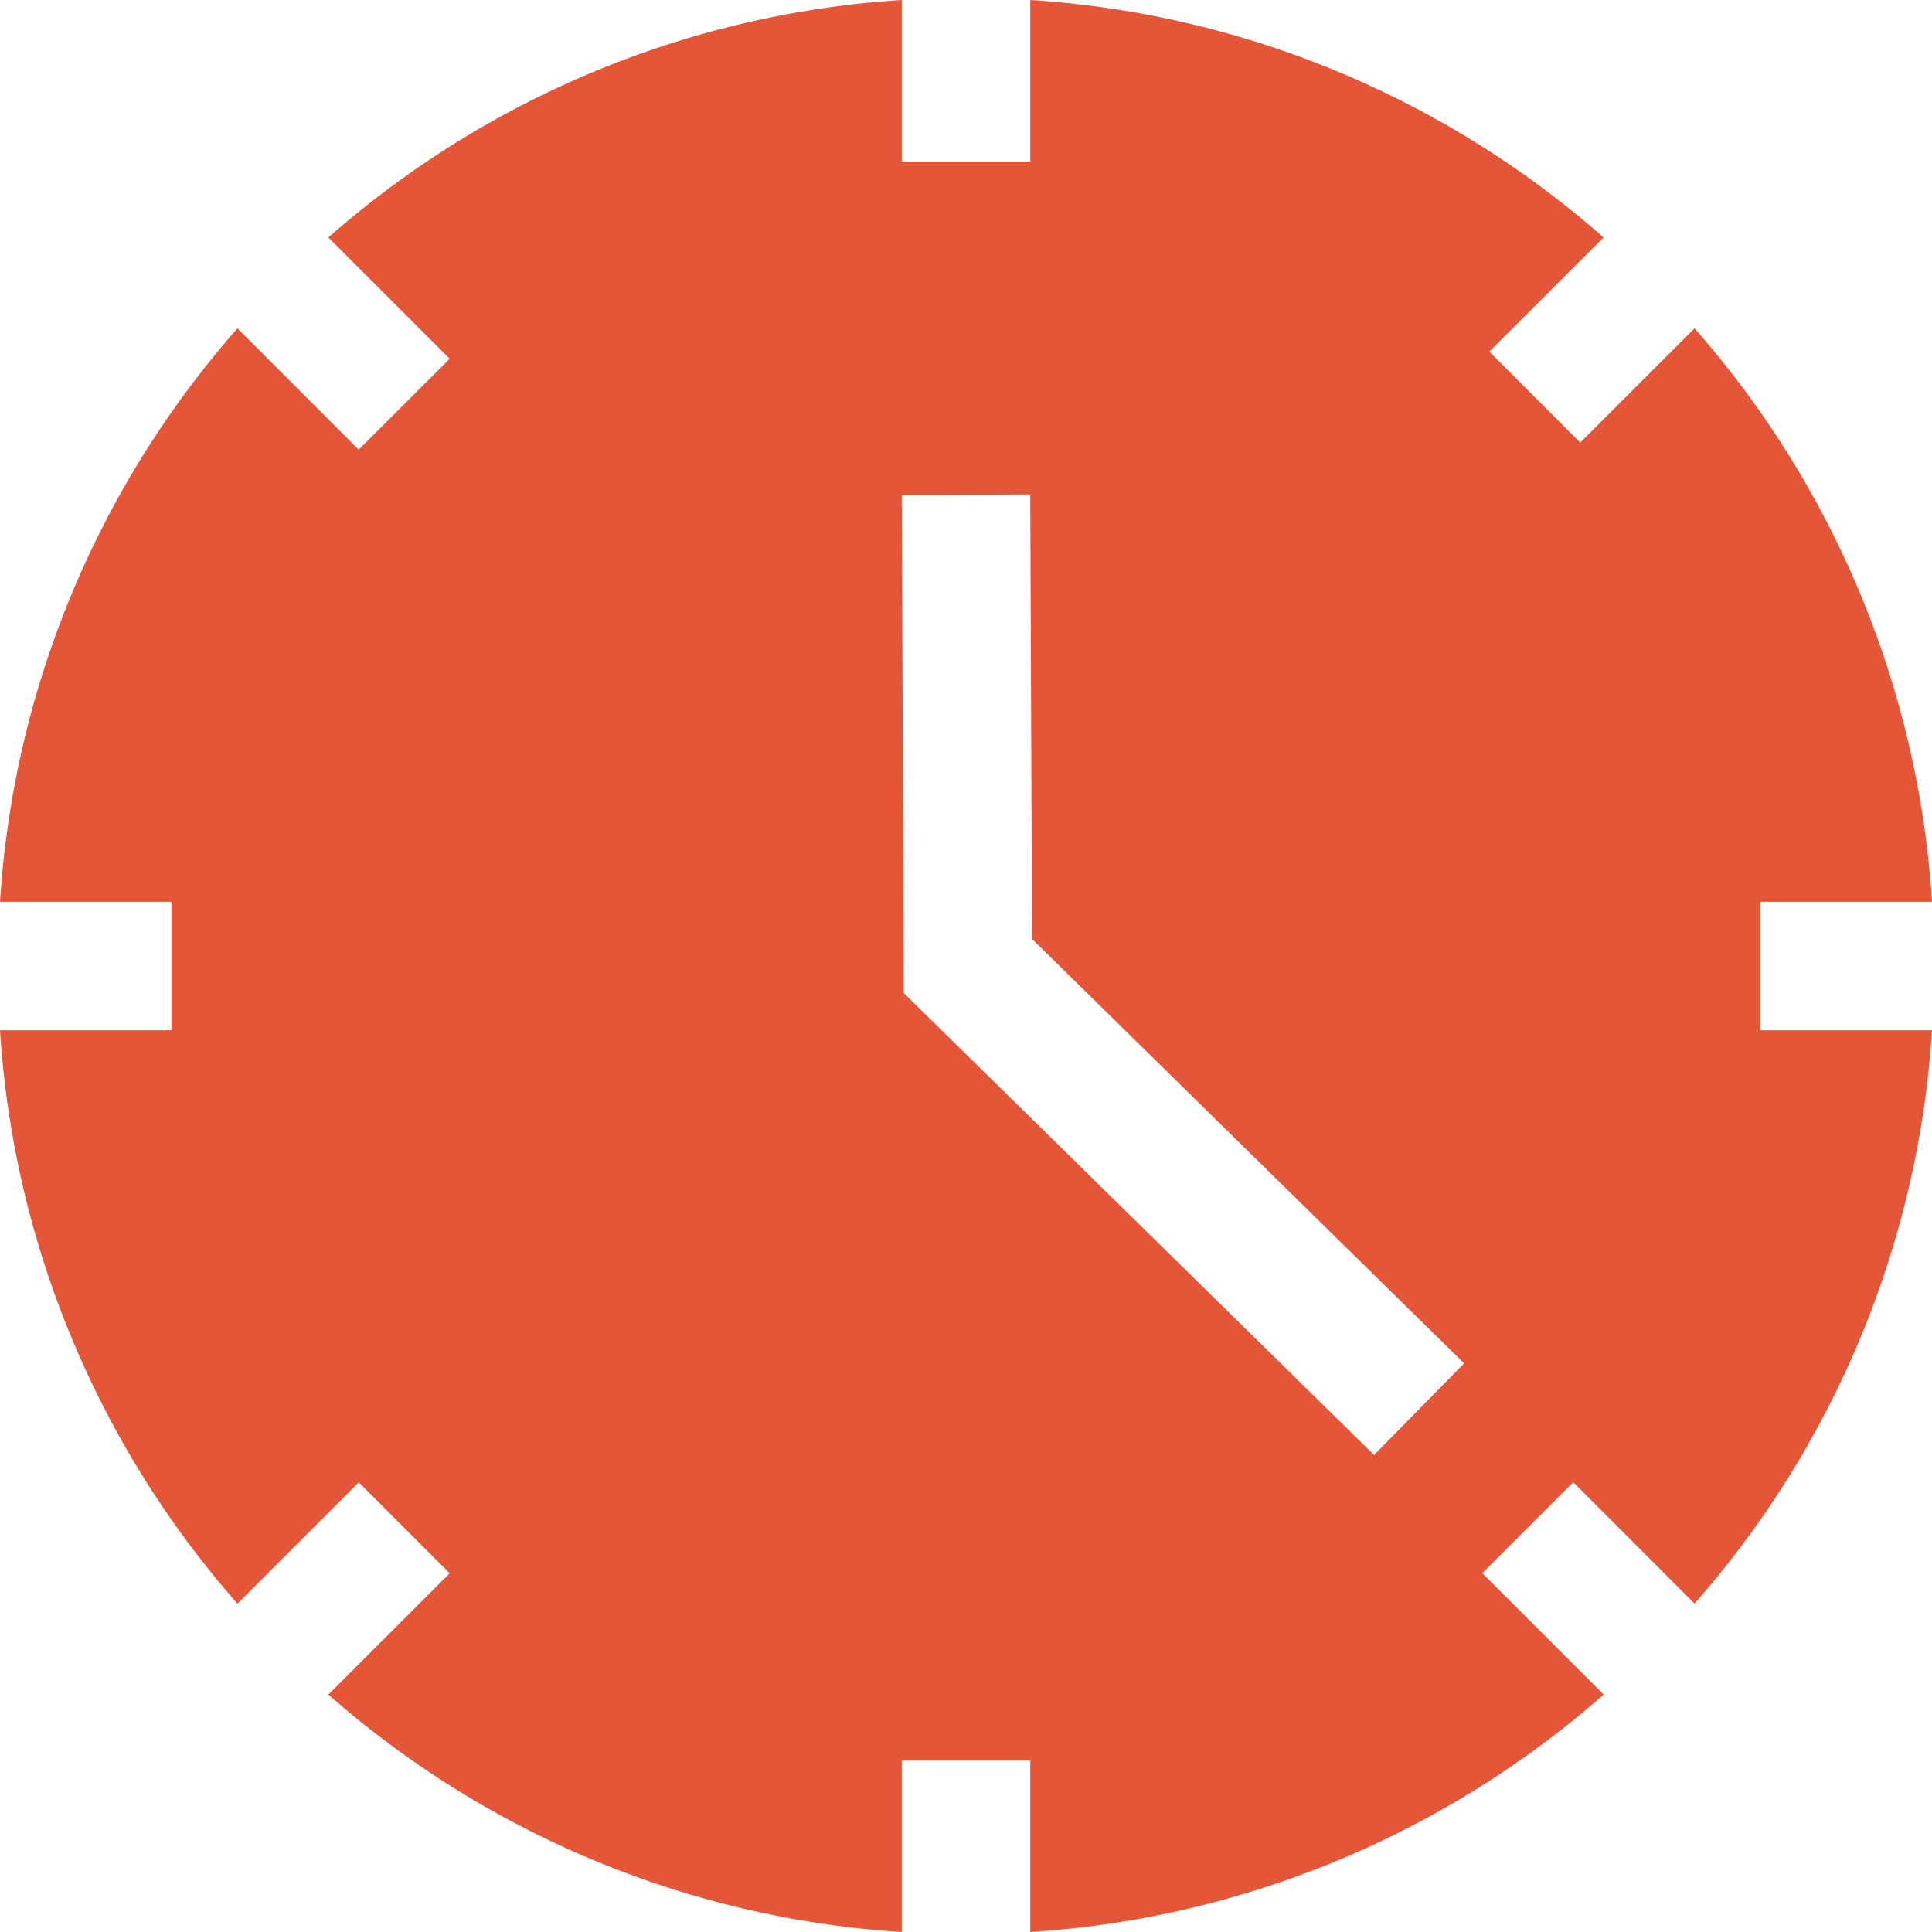
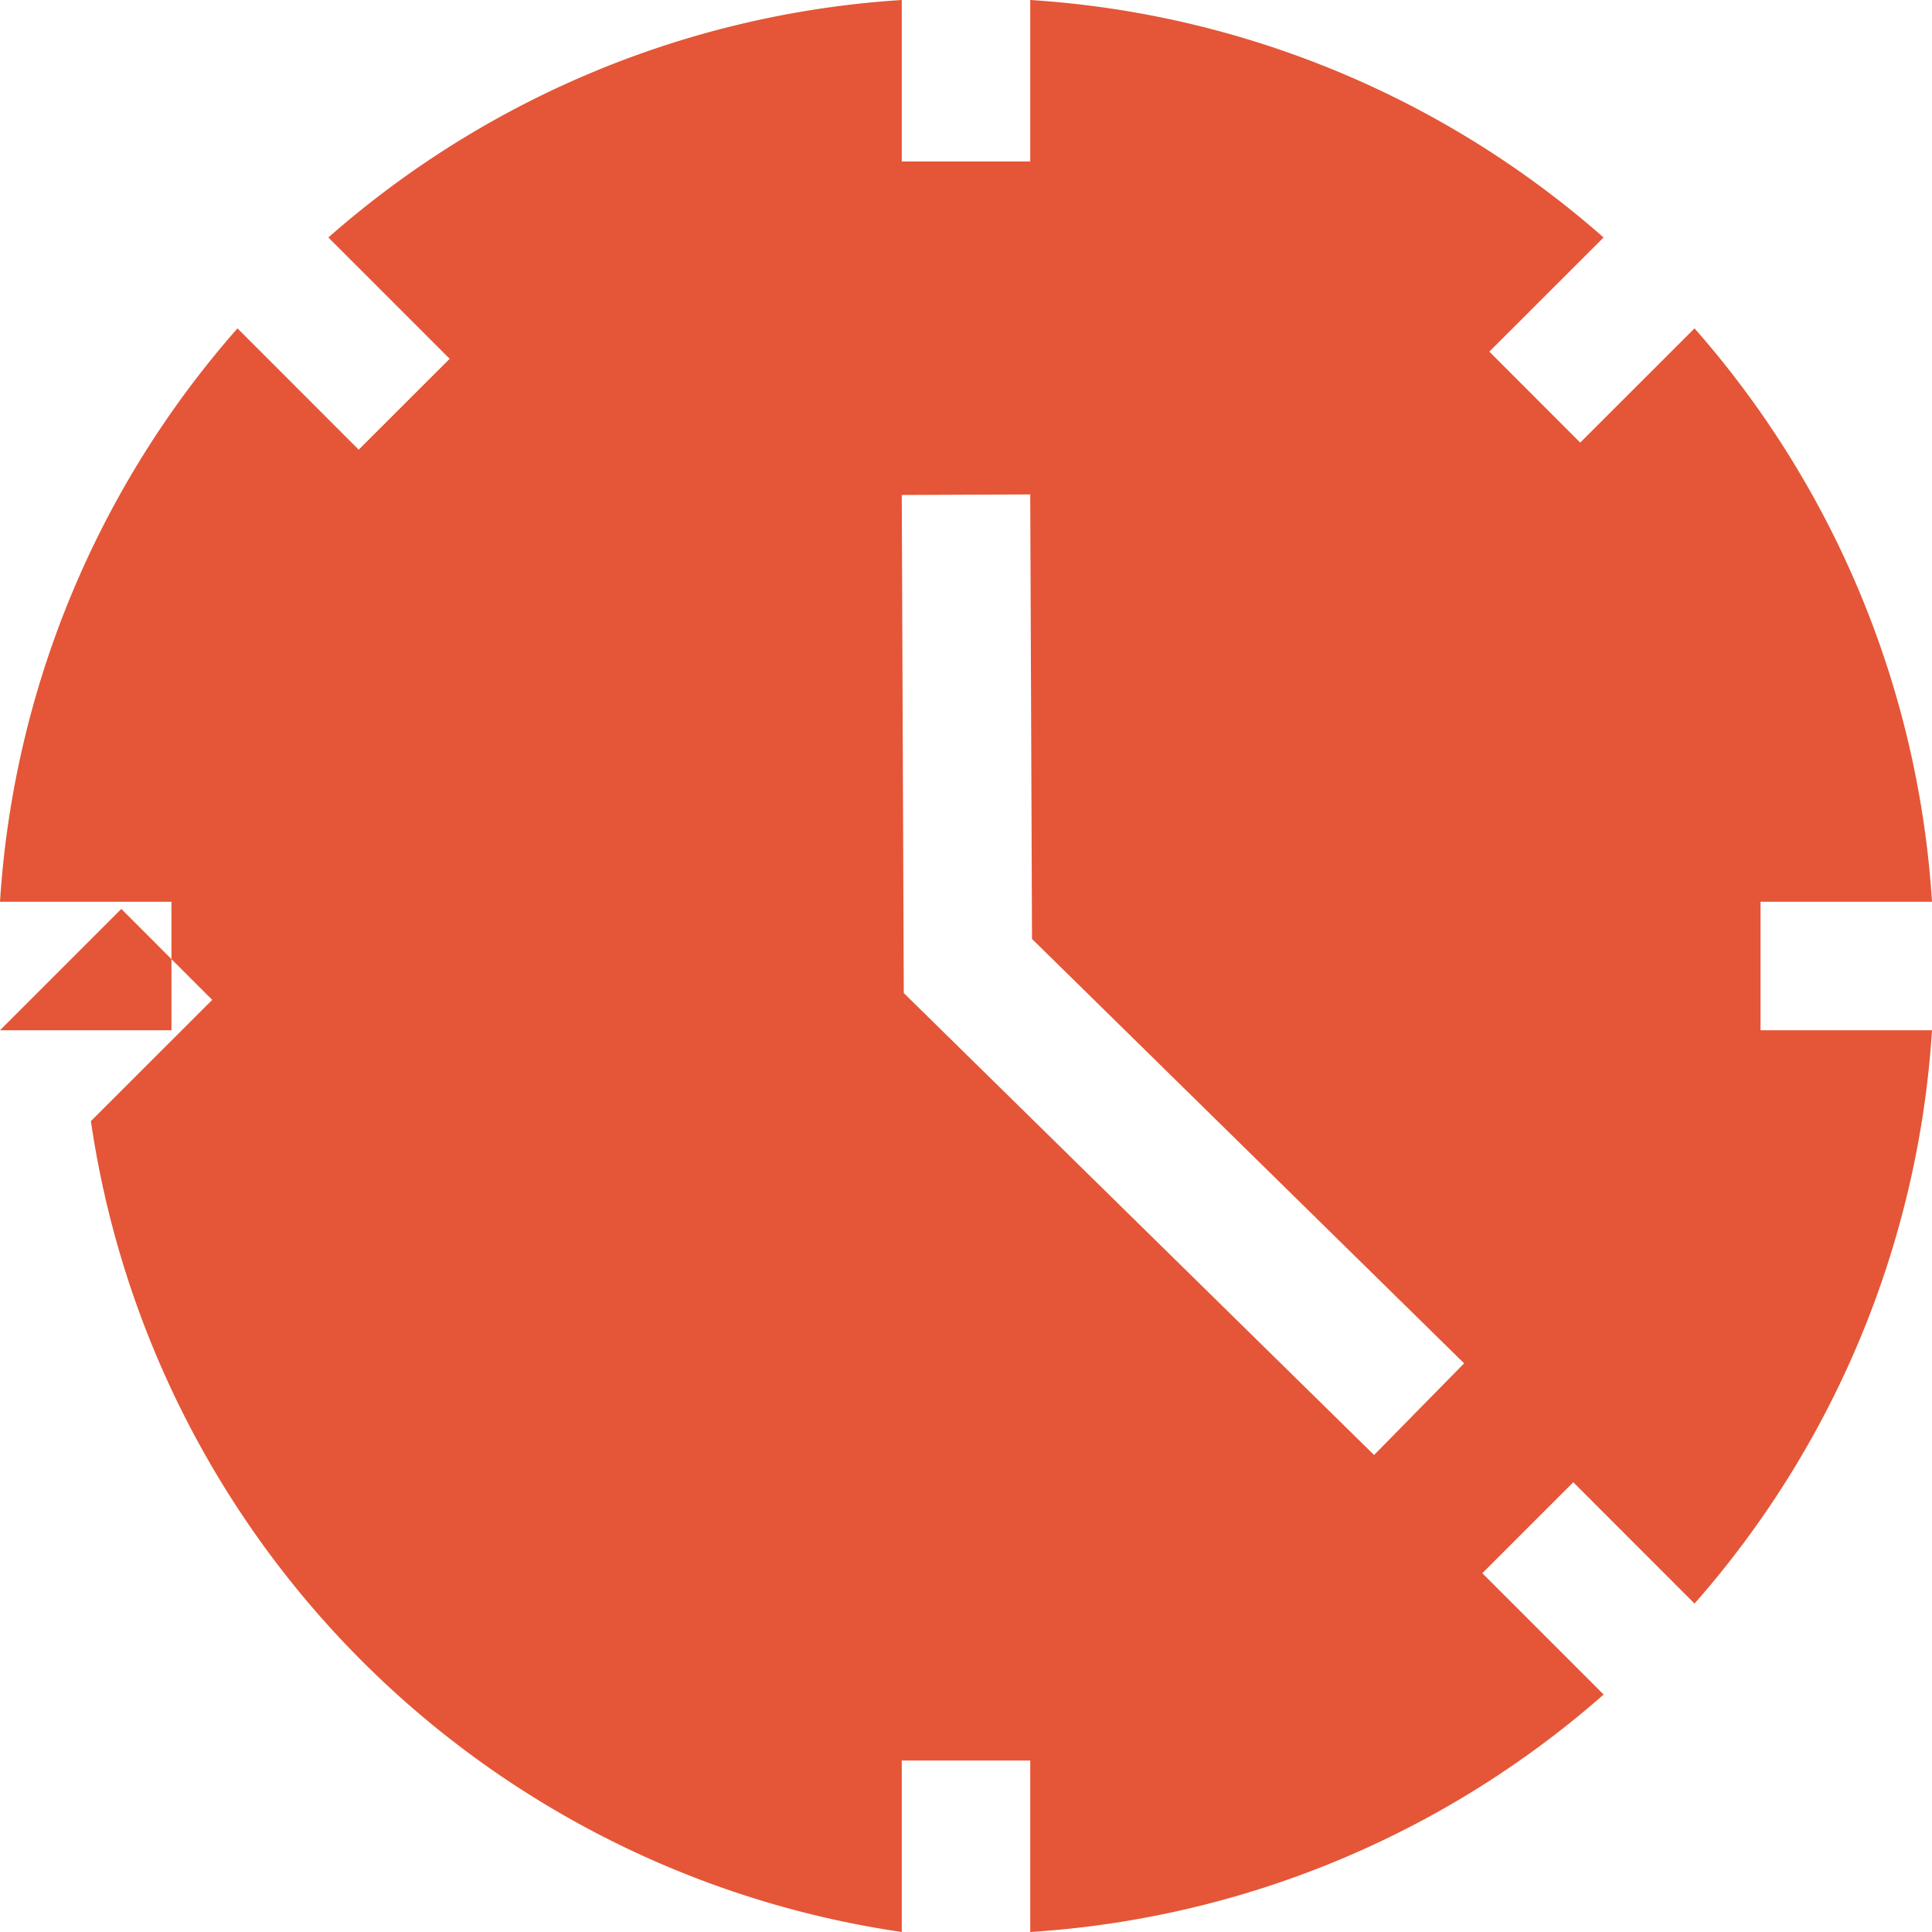
<svg xmlns="http://www.w3.org/2000/svg" width="24" height="24" fill="none">
-   <path d="M21.05 19.92A11.919 11.919 0 0024 12.798h-2.13v-1.596H24a11.922 11.922 0 00-2.95-7.123l-1.42 1.419-1.129-1.13L19.92 2.95A11.919 11.919 0 0012.798 0v2.006h-1.596V0a11.918 11.918 0 00-7.123 2.95l1.507 1.507-1.13 1.129L2.95 4.079A11.921 11.921 0 000 11.202h2.13v1.596H0a11.919 11.919 0 002.95 7.123l1.507-1.507 1.129 1.13-1.507 1.506A11.923 11.923 0 0011.202 24v-2.13h1.596V24a11.921 11.921 0 007.123-2.95l-1.507-1.507 1.13-1.13 1.506 1.507zm-3.98-1.845l-5.843-5.739-.025-6.187 1.596-.007.022 5.522 5.368 5.272-1.119 1.139z" fill="#E45637" />
+   <path d="M21.05 19.92A11.919 11.919 0 0024 12.798h-2.13v-1.596H24a11.922 11.922 0 00-2.95-7.123l-1.42 1.419-1.129-1.13L19.92 2.95A11.919 11.919 0 0012.798 0v2.006h-1.596V0a11.918 11.918 0 00-7.123 2.95l1.507 1.507-1.13 1.129L2.95 4.079A11.921 11.921 0 000 11.202h2.13v1.596H0l1.507-1.507 1.129 1.13-1.507 1.506A11.923 11.923 0 0011.202 24v-2.13h1.596V24a11.921 11.921 0 007.123-2.95l-1.507-1.507 1.13-1.13 1.506 1.507zm-3.98-1.845l-5.843-5.739-.025-6.187 1.596-.007.022 5.522 5.368 5.272-1.119 1.139z" fill="#E45637" />
</svg>